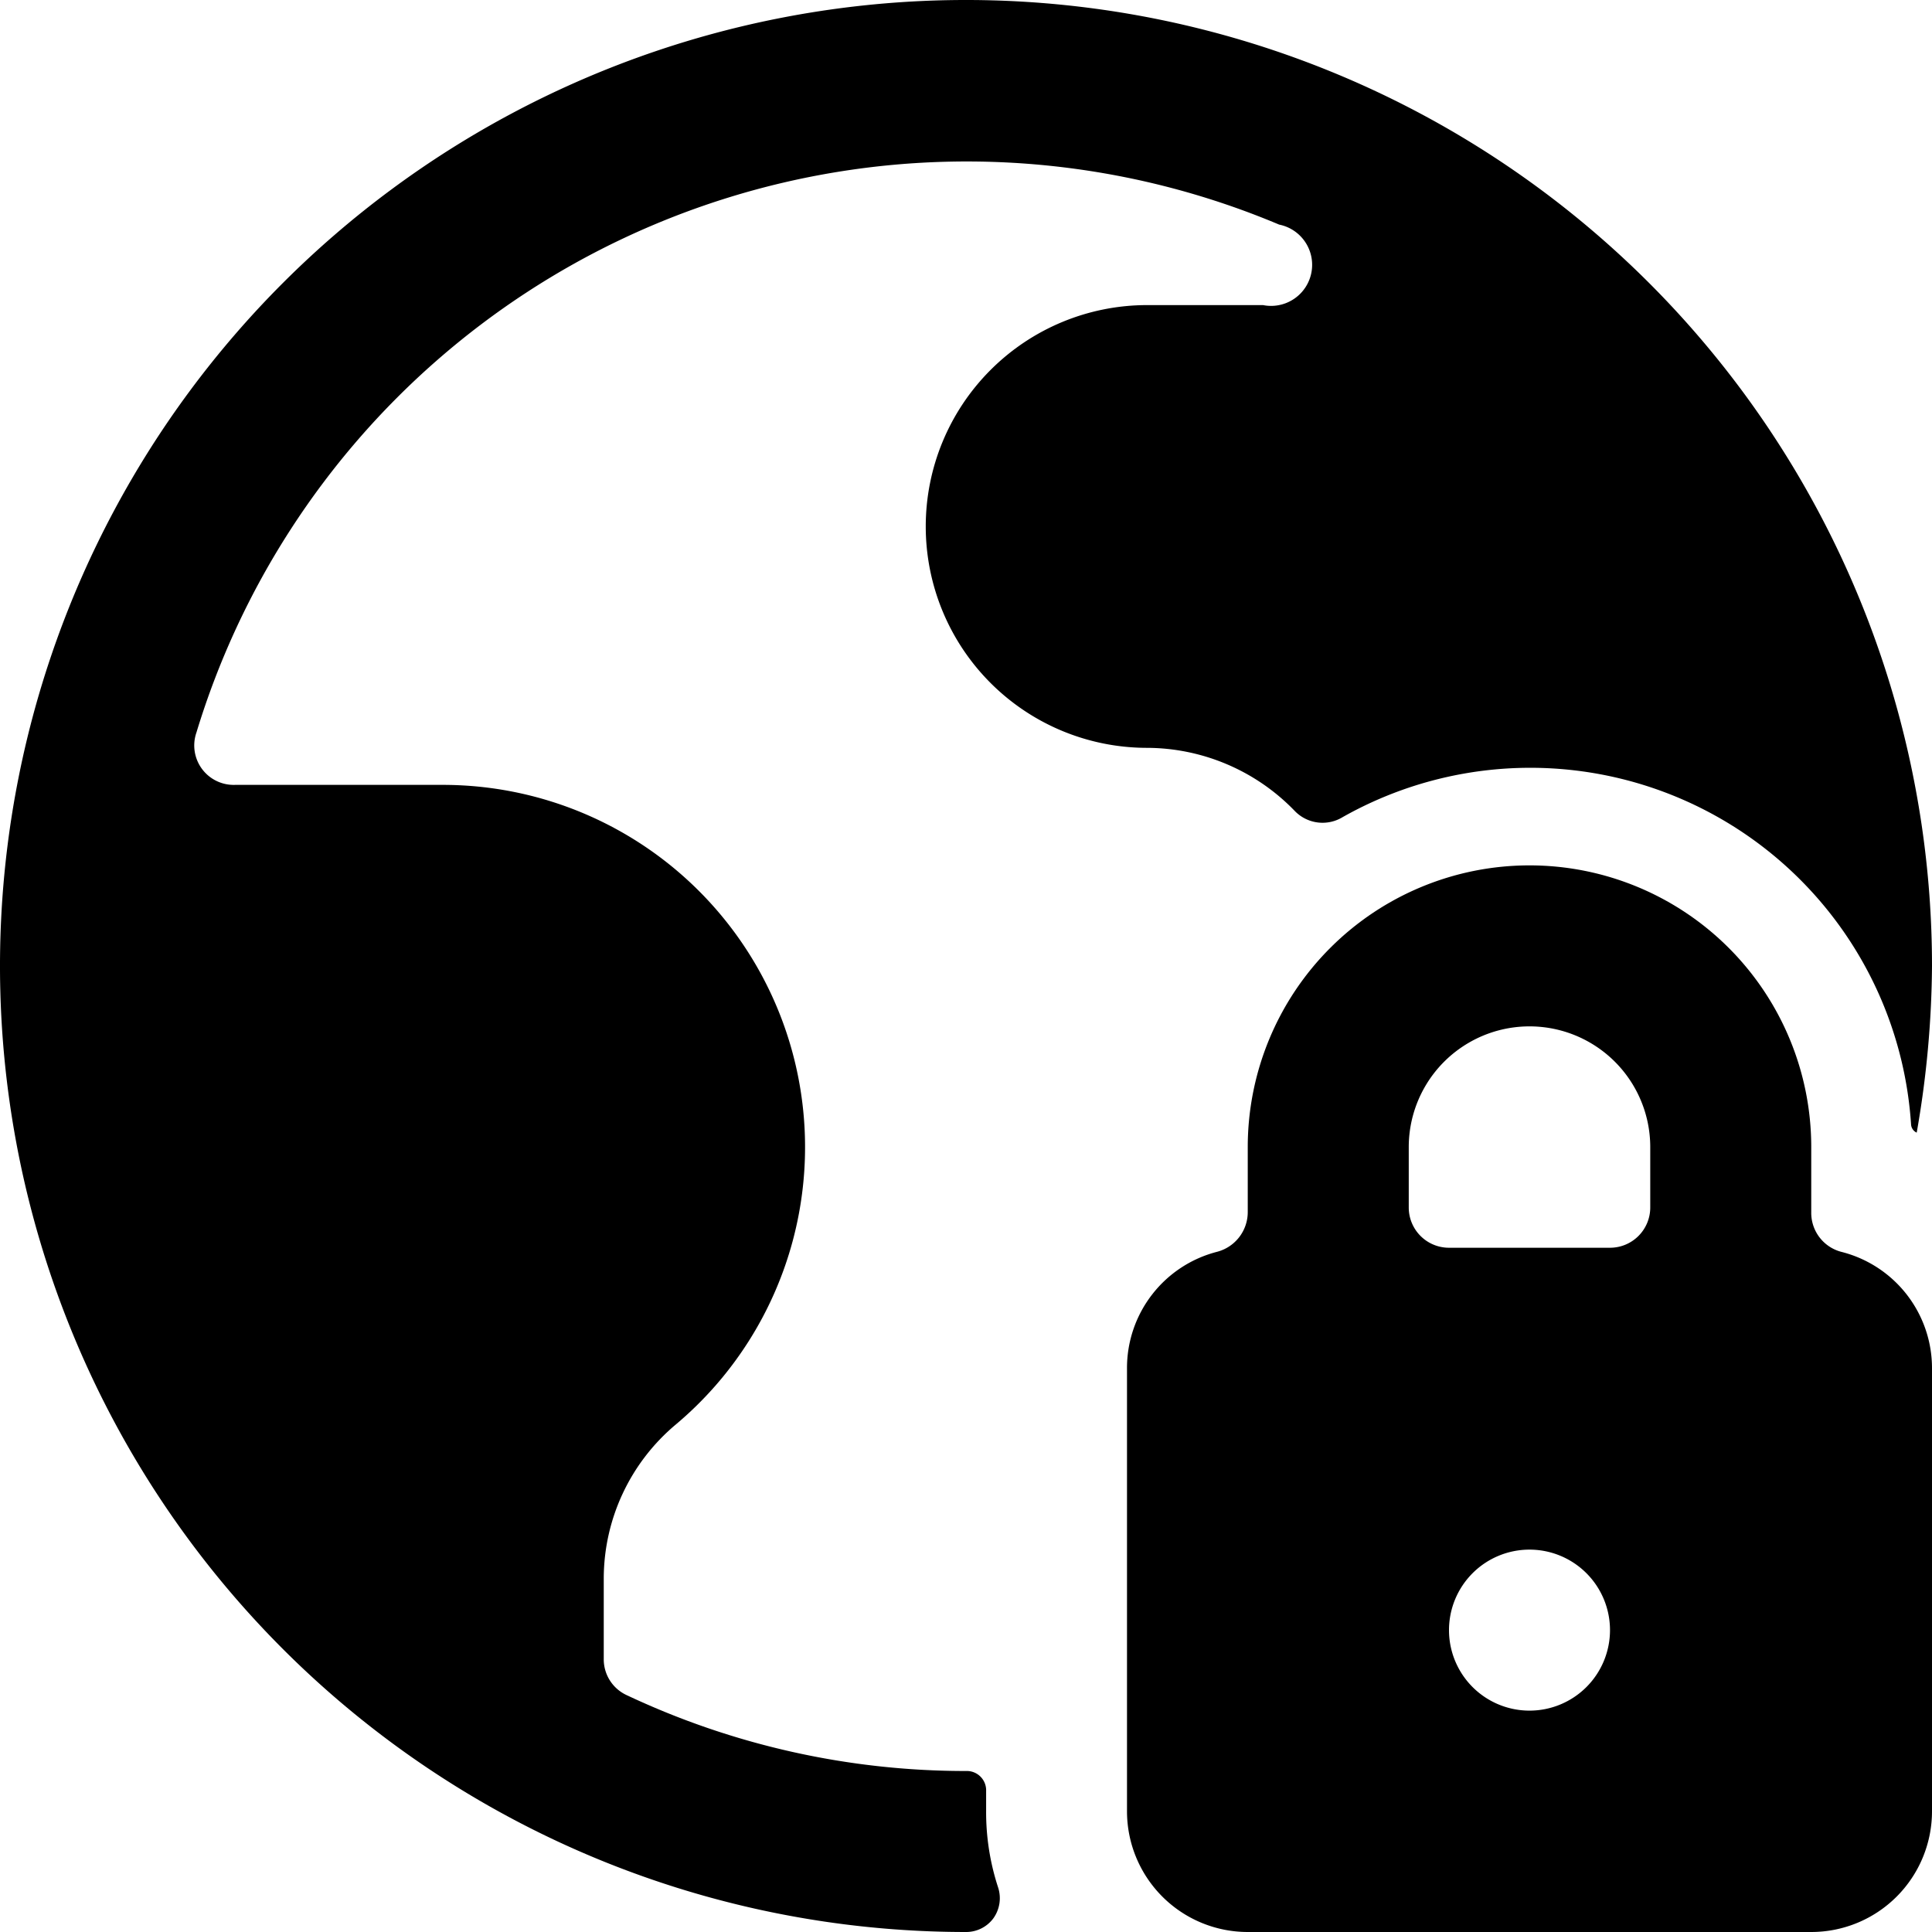
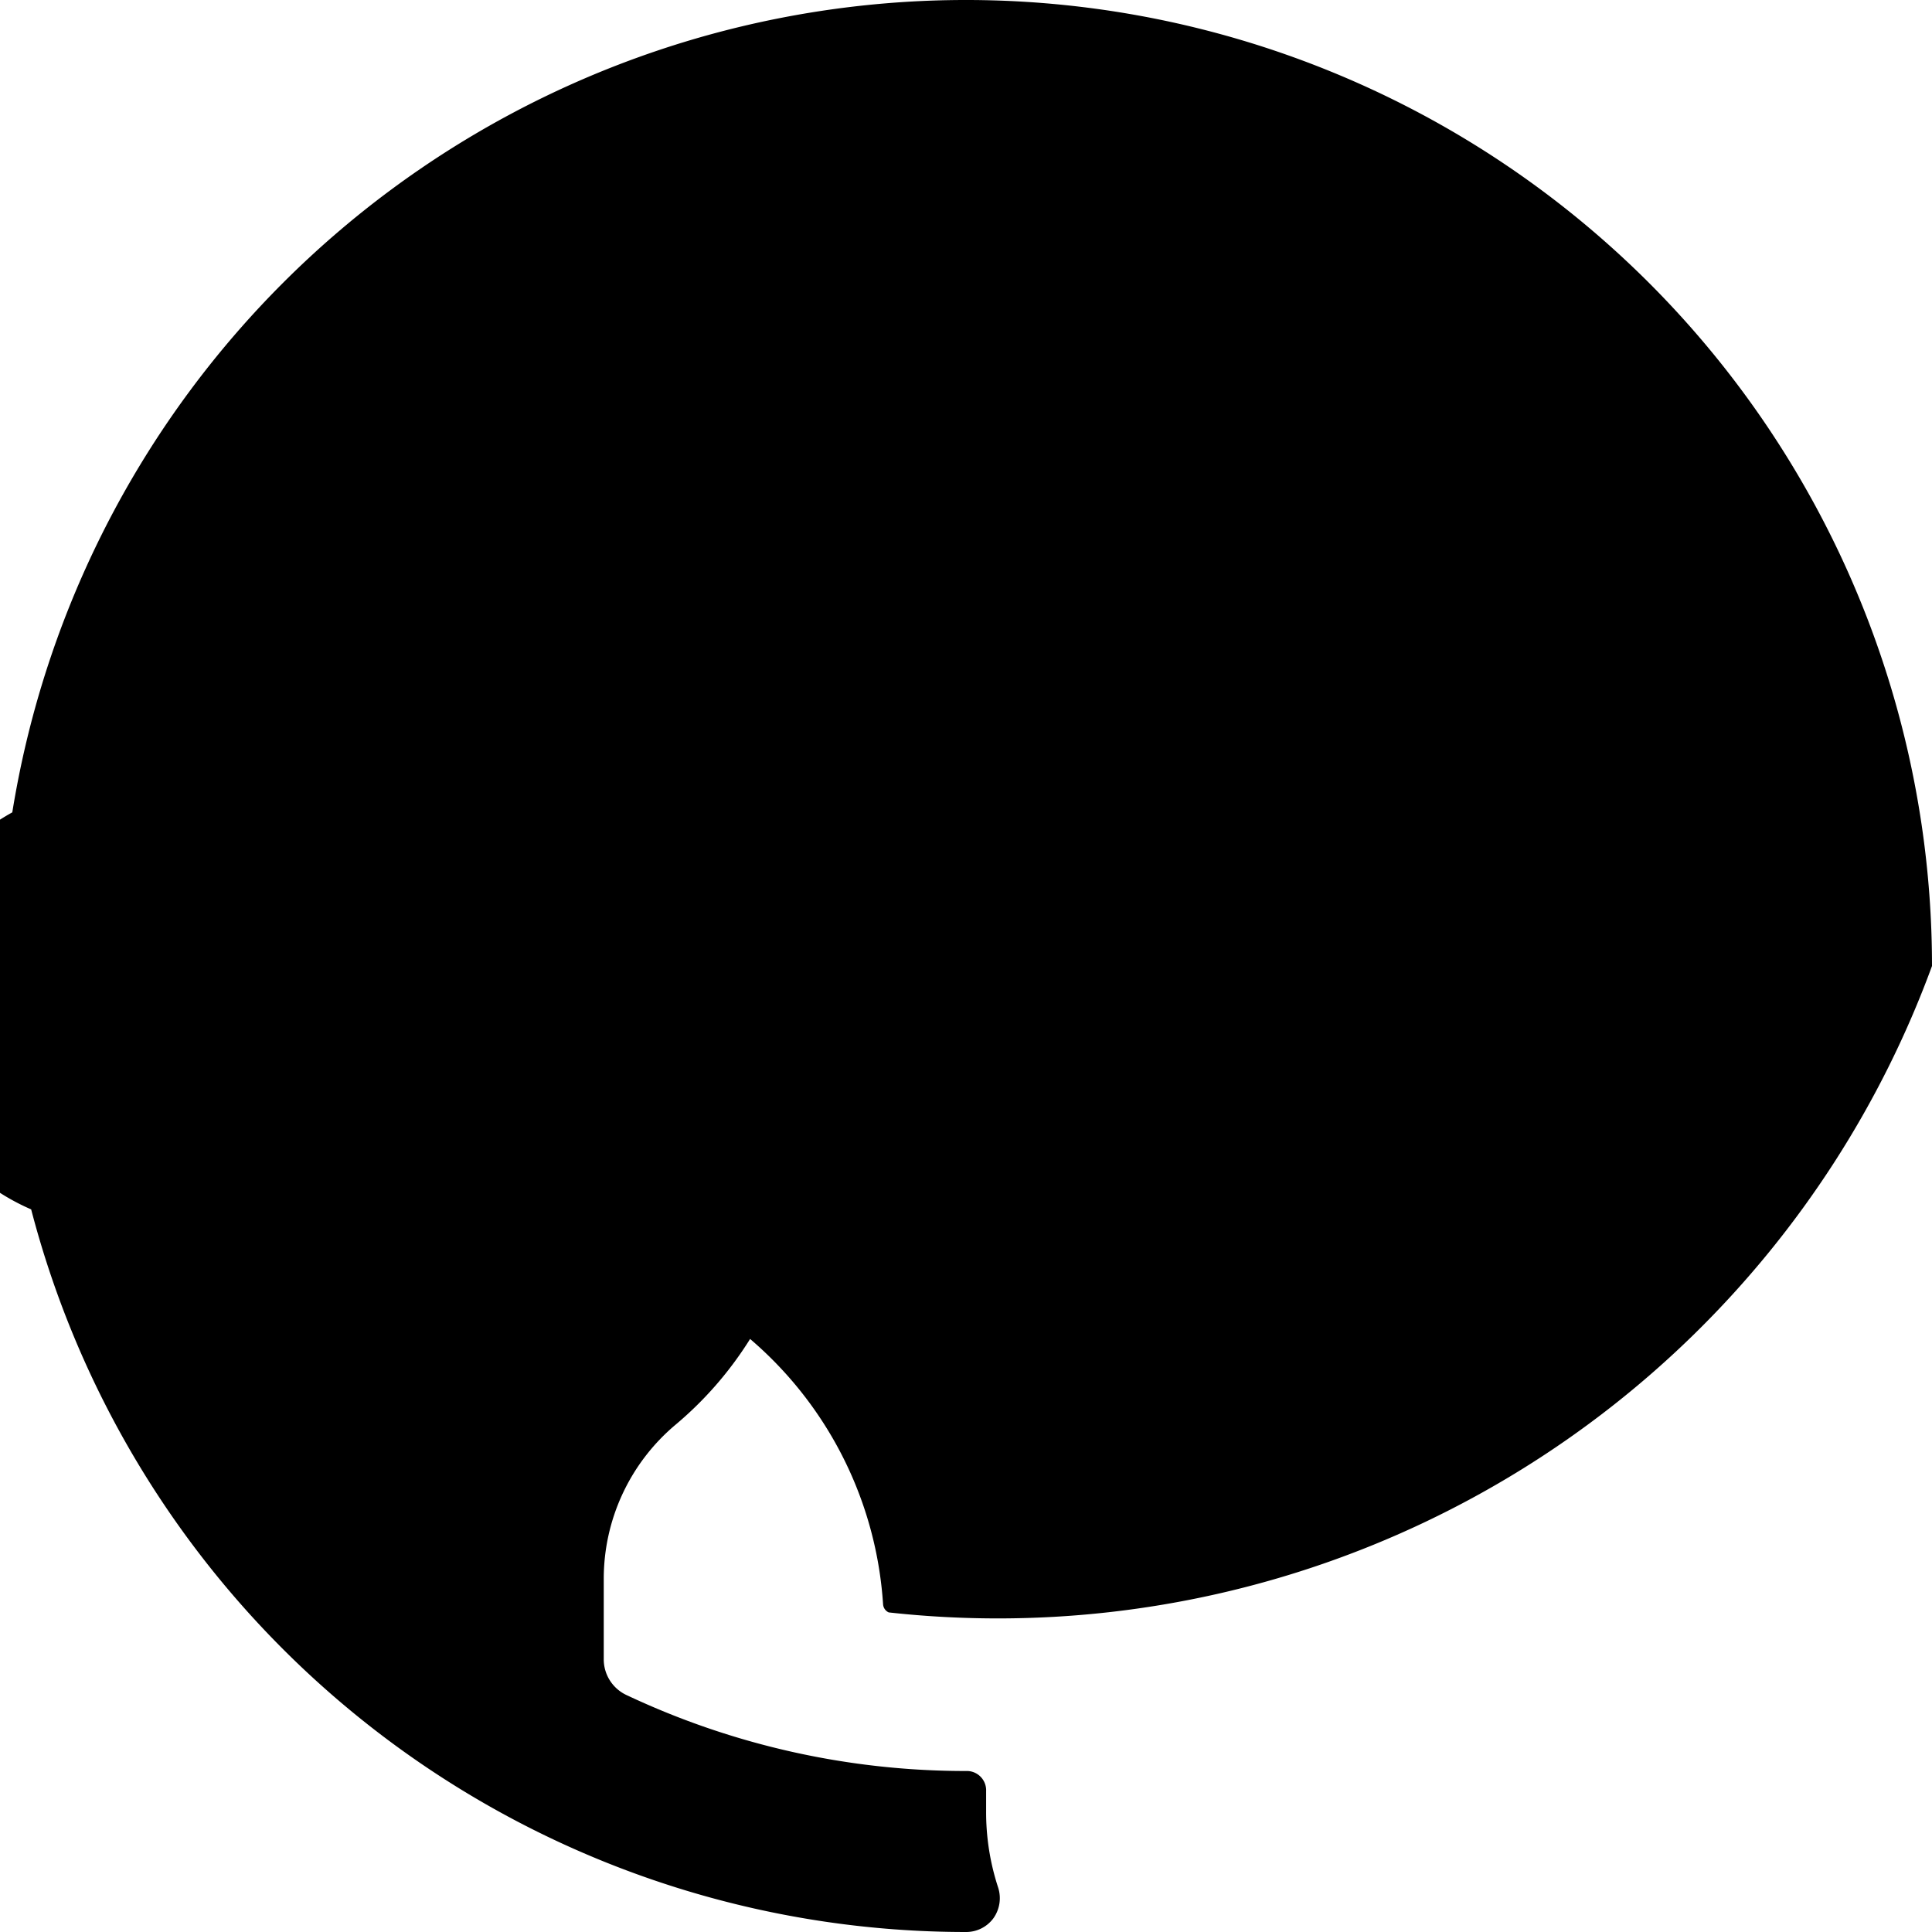
<svg xmlns="http://www.w3.org/2000/svg" viewBox="0 0 24 24">
  <g>
-     <path d="M12.25 22.5v-0.25A0.24 0.24 0 0 0 12 22a9.87 9.87 0 0 1 -4.21 -0.94 0.49 0.49 0 0 1 -0.29 -0.45v-1a2.5 2.5 0 0 1 0.89 -1.91A4.5 4.5 0 0 0 5.5 9.75H2.92a0.49 0.49 0 0 1 -0.48 -0.65 10 10 0 0 1 13.45 -6.31 0.5 0.5 0 0 1 -0.2 1h-1.44a2.75 2.75 0 0 0 0 5.5 2.56 2.56 0 0 1 1.83 0.78 0.48 0.48 0 0 0 0.6 0.08 4.74 4.74 0 0 1 7.06 3.82 0.12 0.12 0 0 0 0.07 0.1A12.36 12.36 0 0 0 24 12a12 12 0 1 0 -12 12 0.42 0.42 0 0 0 0.34 -0.17 0.43 0.43 0 0 0 0.06 -0.38 3 3 0 0 1 -0.15 -0.95Z" fill="#000000" stroke-width="1" />
-     <path d="M22.87 15.55a0.5 0.5 0 0 1 -0.37 -0.49v-0.81a3.5 3.5 0 0 0 -7 0v0.81a0.51 0.51 0 0 1 -0.38 0.49A1.49 1.49 0 0 0 14 17v5.5a1.5 1.5 0 0 0 1.5 1.5h7a1.5 1.5 0 0 0 1.5 -1.5V17a1.49 1.49 0 0 0 -1.13 -1.45ZM19 21.25a1 1 0 1 1 1 -1 1 1 0 0 1 -1 1ZM20.5 15a0.5 0.5 0 0 1 -0.5 0.5h-2a0.5 0.5 0 0 1 -0.5 -0.5v-0.75a1.5 1.5 0 0 1 3 0Z" fill="#000000" stroke-width="1" />
+     <path d="M12.25 22.5v-0.25A0.24 0.24 0 0 0 12 22a9.87 9.87 0 0 1 -4.21 -0.94 0.49 0.49 0 0 1 -0.29 -0.45v-1a2.5 2.5 0 0 1 0.89 -1.91A4.5 4.5 0 0 0 5.5 9.75H2.92h-1.44a2.75 2.75 0 0 0 0 5.5 2.56 2.56 0 0 1 1.83 0.78 0.48 0.48 0 0 0 0.6 0.08 4.74 4.74 0 0 1 7.06 3.82 0.12 0.12 0 0 0 0.07 0.1A12.36 12.36 0 0 0 24 12a12 12 0 1 0 -12 12 0.42 0.42 0 0 0 0.34 -0.17 0.43 0.43 0 0 0 0.06 -0.38 3 3 0 0 1 -0.15 -0.95Z" fill="#000000" stroke-width="1" />
  </g>
</svg>